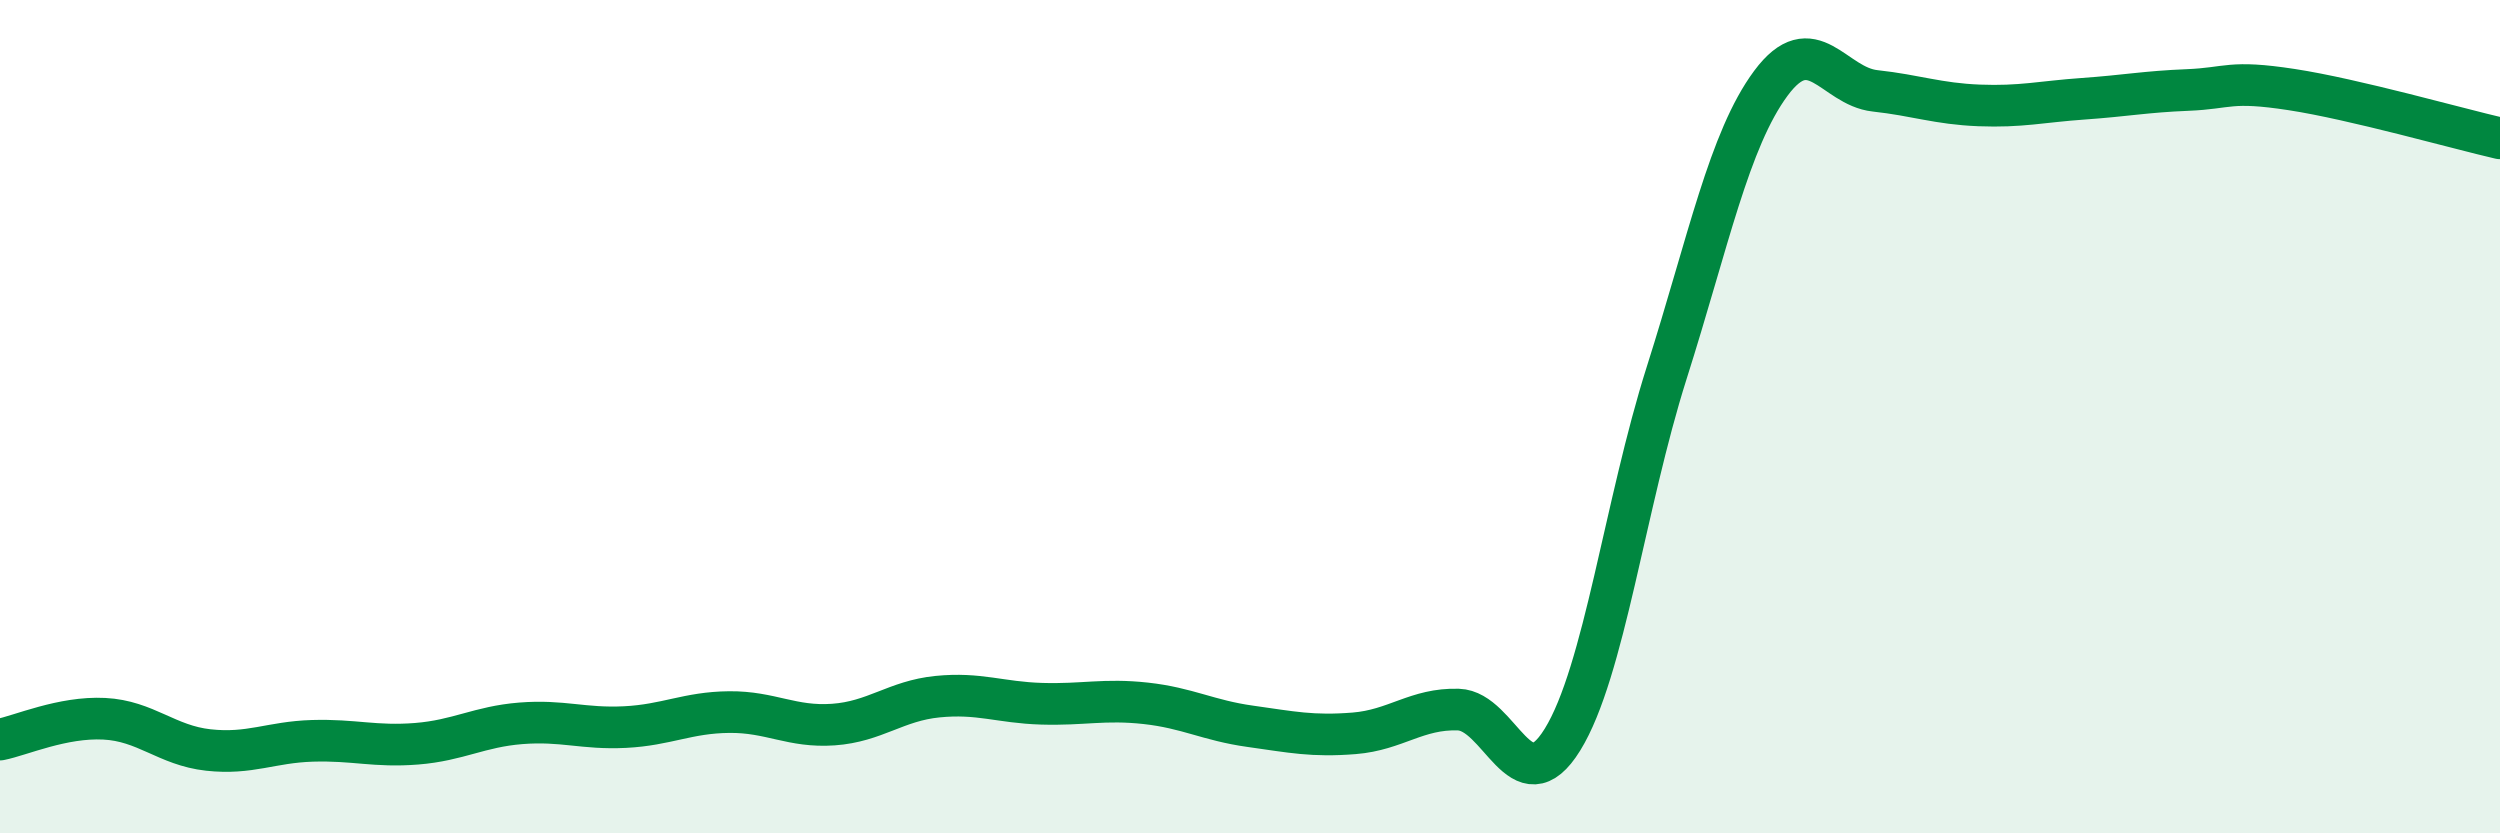
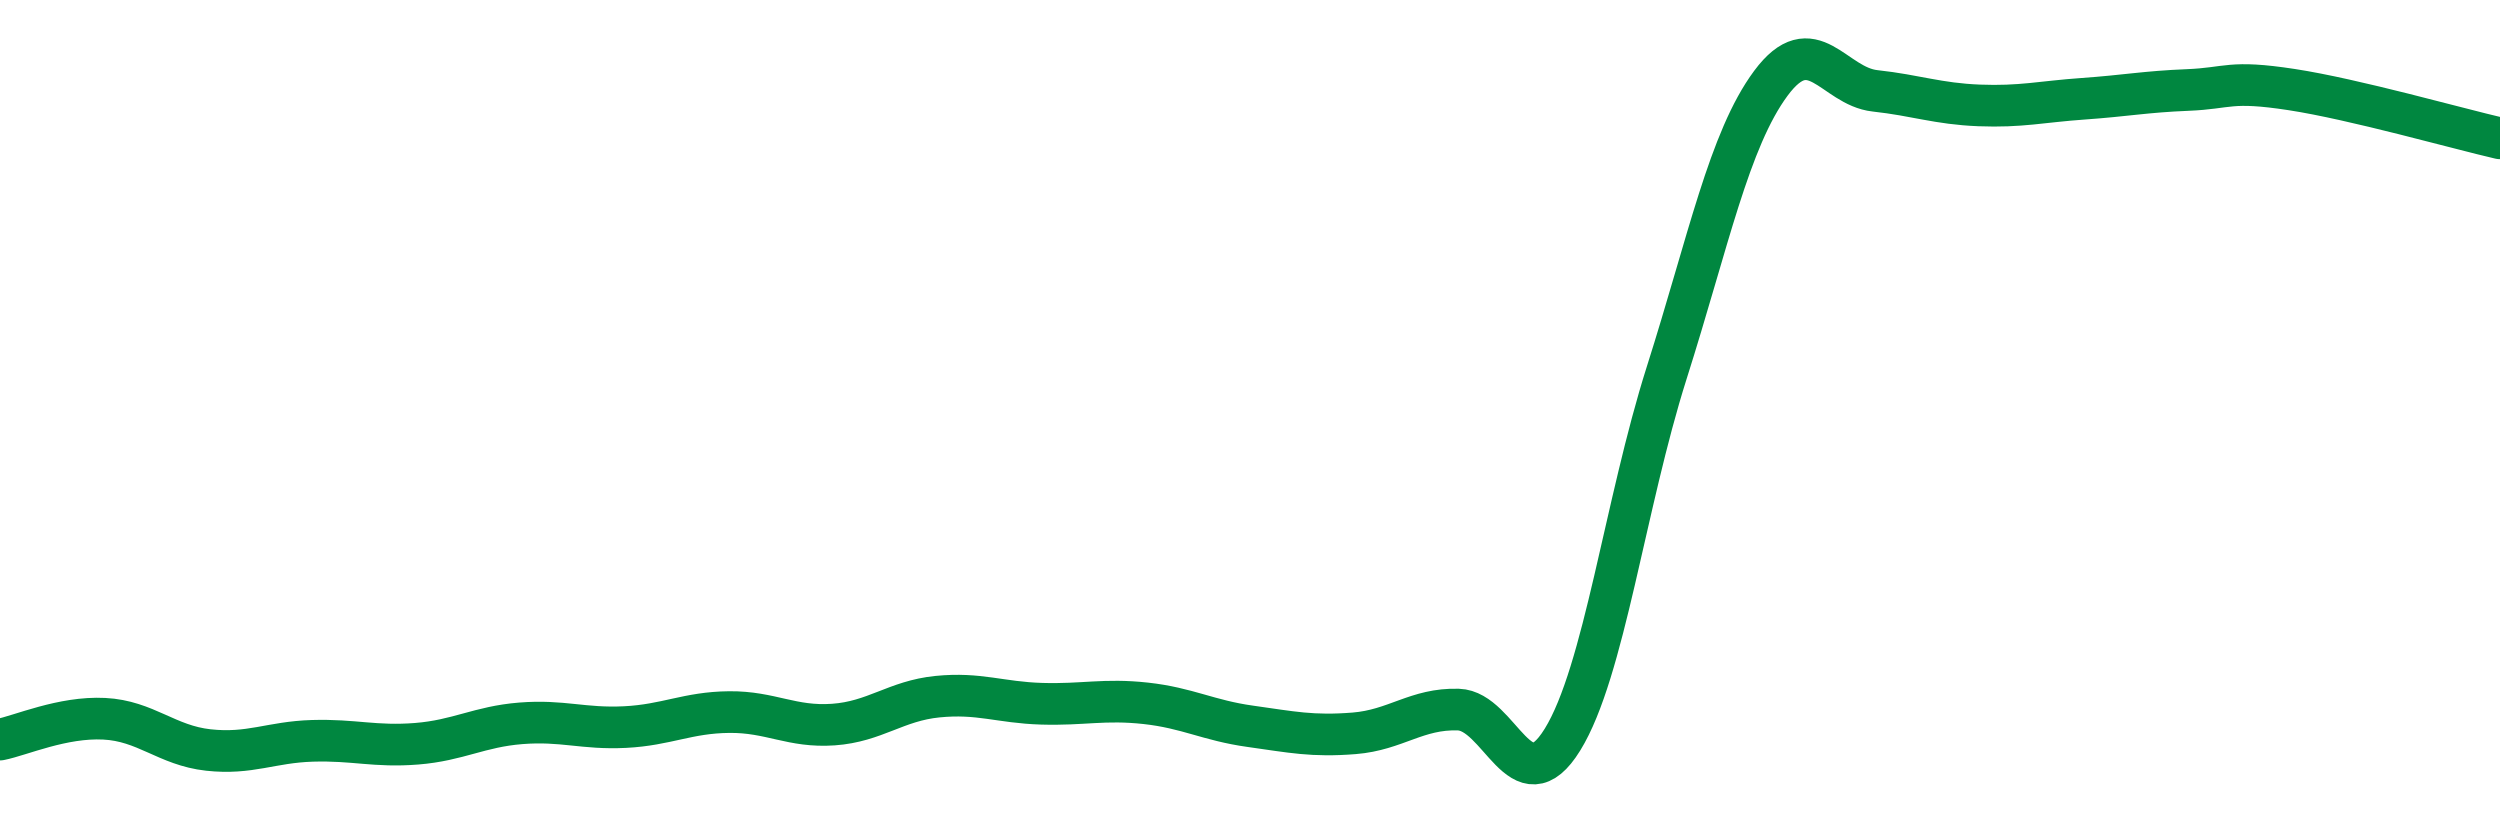
<svg xmlns="http://www.w3.org/2000/svg" width="60" height="20" viewBox="0 0 60 20">
-   <path d="M 0,17.75 C 0.5,17.65 1.5,17.2 2.5,17.25 C 3.5,17.3 4,17.89 5,18 C 6,18.11 6.5,17.81 7.5,17.78 C 8.5,17.75 9,17.93 10,17.85 C 11,17.77 11.5,17.44 12.5,17.36 C 13.5,17.28 14,17.5 15,17.45 C 16,17.4 16.5,17.1 17.5,17.09 C 18.5,17.08 19,17.46 20,17.39 C 21,17.32 21.5,16.82 22.5,16.72 C 23.5,16.62 24,16.86 25,16.89 C 26,16.92 26.5,16.77 27.5,16.88 C 28.5,16.99 29,17.29 30,17.43 C 31,17.57 31.5,17.68 32.5,17.6 C 33.5,17.52 34,17 35,17.03 C 36,17.06 36.5,19.37 37.5,17.75 C 38.5,16.13 39,12.1 40,8.95 C 41,5.8 41.5,3.35 42.5,2 C 43.5,0.65 44,2.07 45,2.18 C 46,2.29 46.5,2.49 47.5,2.53 C 48.5,2.57 49,2.44 50,2.37 C 51,2.3 51.5,2.2 52.5,2.16 C 53.5,2.12 53.5,1.92 55,2.15 C 56.5,2.38 59,3.09 60,3.32L60 20L0 20Z" fill="#008740" opacity="0.1" stroke-linecap="round" stroke-linejoin="round" />
  <path d="M 0,17.75 C 0.5,17.65 1.5,17.2 2.5,17.25 C 3.5,17.3 4,17.89 5,18 C 6,18.11 6.5,17.81 7.5,17.78 C 8.5,17.75 9,17.93 10,17.85 C 11,17.77 11.5,17.44 12.5,17.36 C 13.5,17.28 14,17.5 15,17.45 C 16,17.4 16.5,17.1 17.5,17.09 C 18.5,17.08 19,17.46 20,17.39 C 21,17.32 21.5,16.82 22.5,16.72 C 23.5,16.62 24,16.86 25,16.89 C 26,16.92 26.5,16.77 27.5,16.88 C 28.5,16.99 29,17.29 30,17.43 C 31,17.57 31.5,17.68 32.5,17.6 C 33.5,17.52 34,17 35,17.03 C 36,17.06 36.5,19.37 37.5,17.75 C 38.5,16.13 39,12.1 40,8.95 C 41,5.8 41.5,3.35 42.5,2 C 43.5,0.65 44,2.07 45,2.18 C 46,2.29 46.5,2.49 47.5,2.53 C 48.5,2.57 49,2.44 50,2.37 C 51,2.3 51.5,2.2 52.5,2.16 C 53.5,2.12 53.5,1.92 55,2.15 C 56.5,2.38 59,3.09 60,3.32" stroke="#008740" stroke-width="1" fill="none" stroke-linecap="round" stroke-linejoin="round" />
</svg>